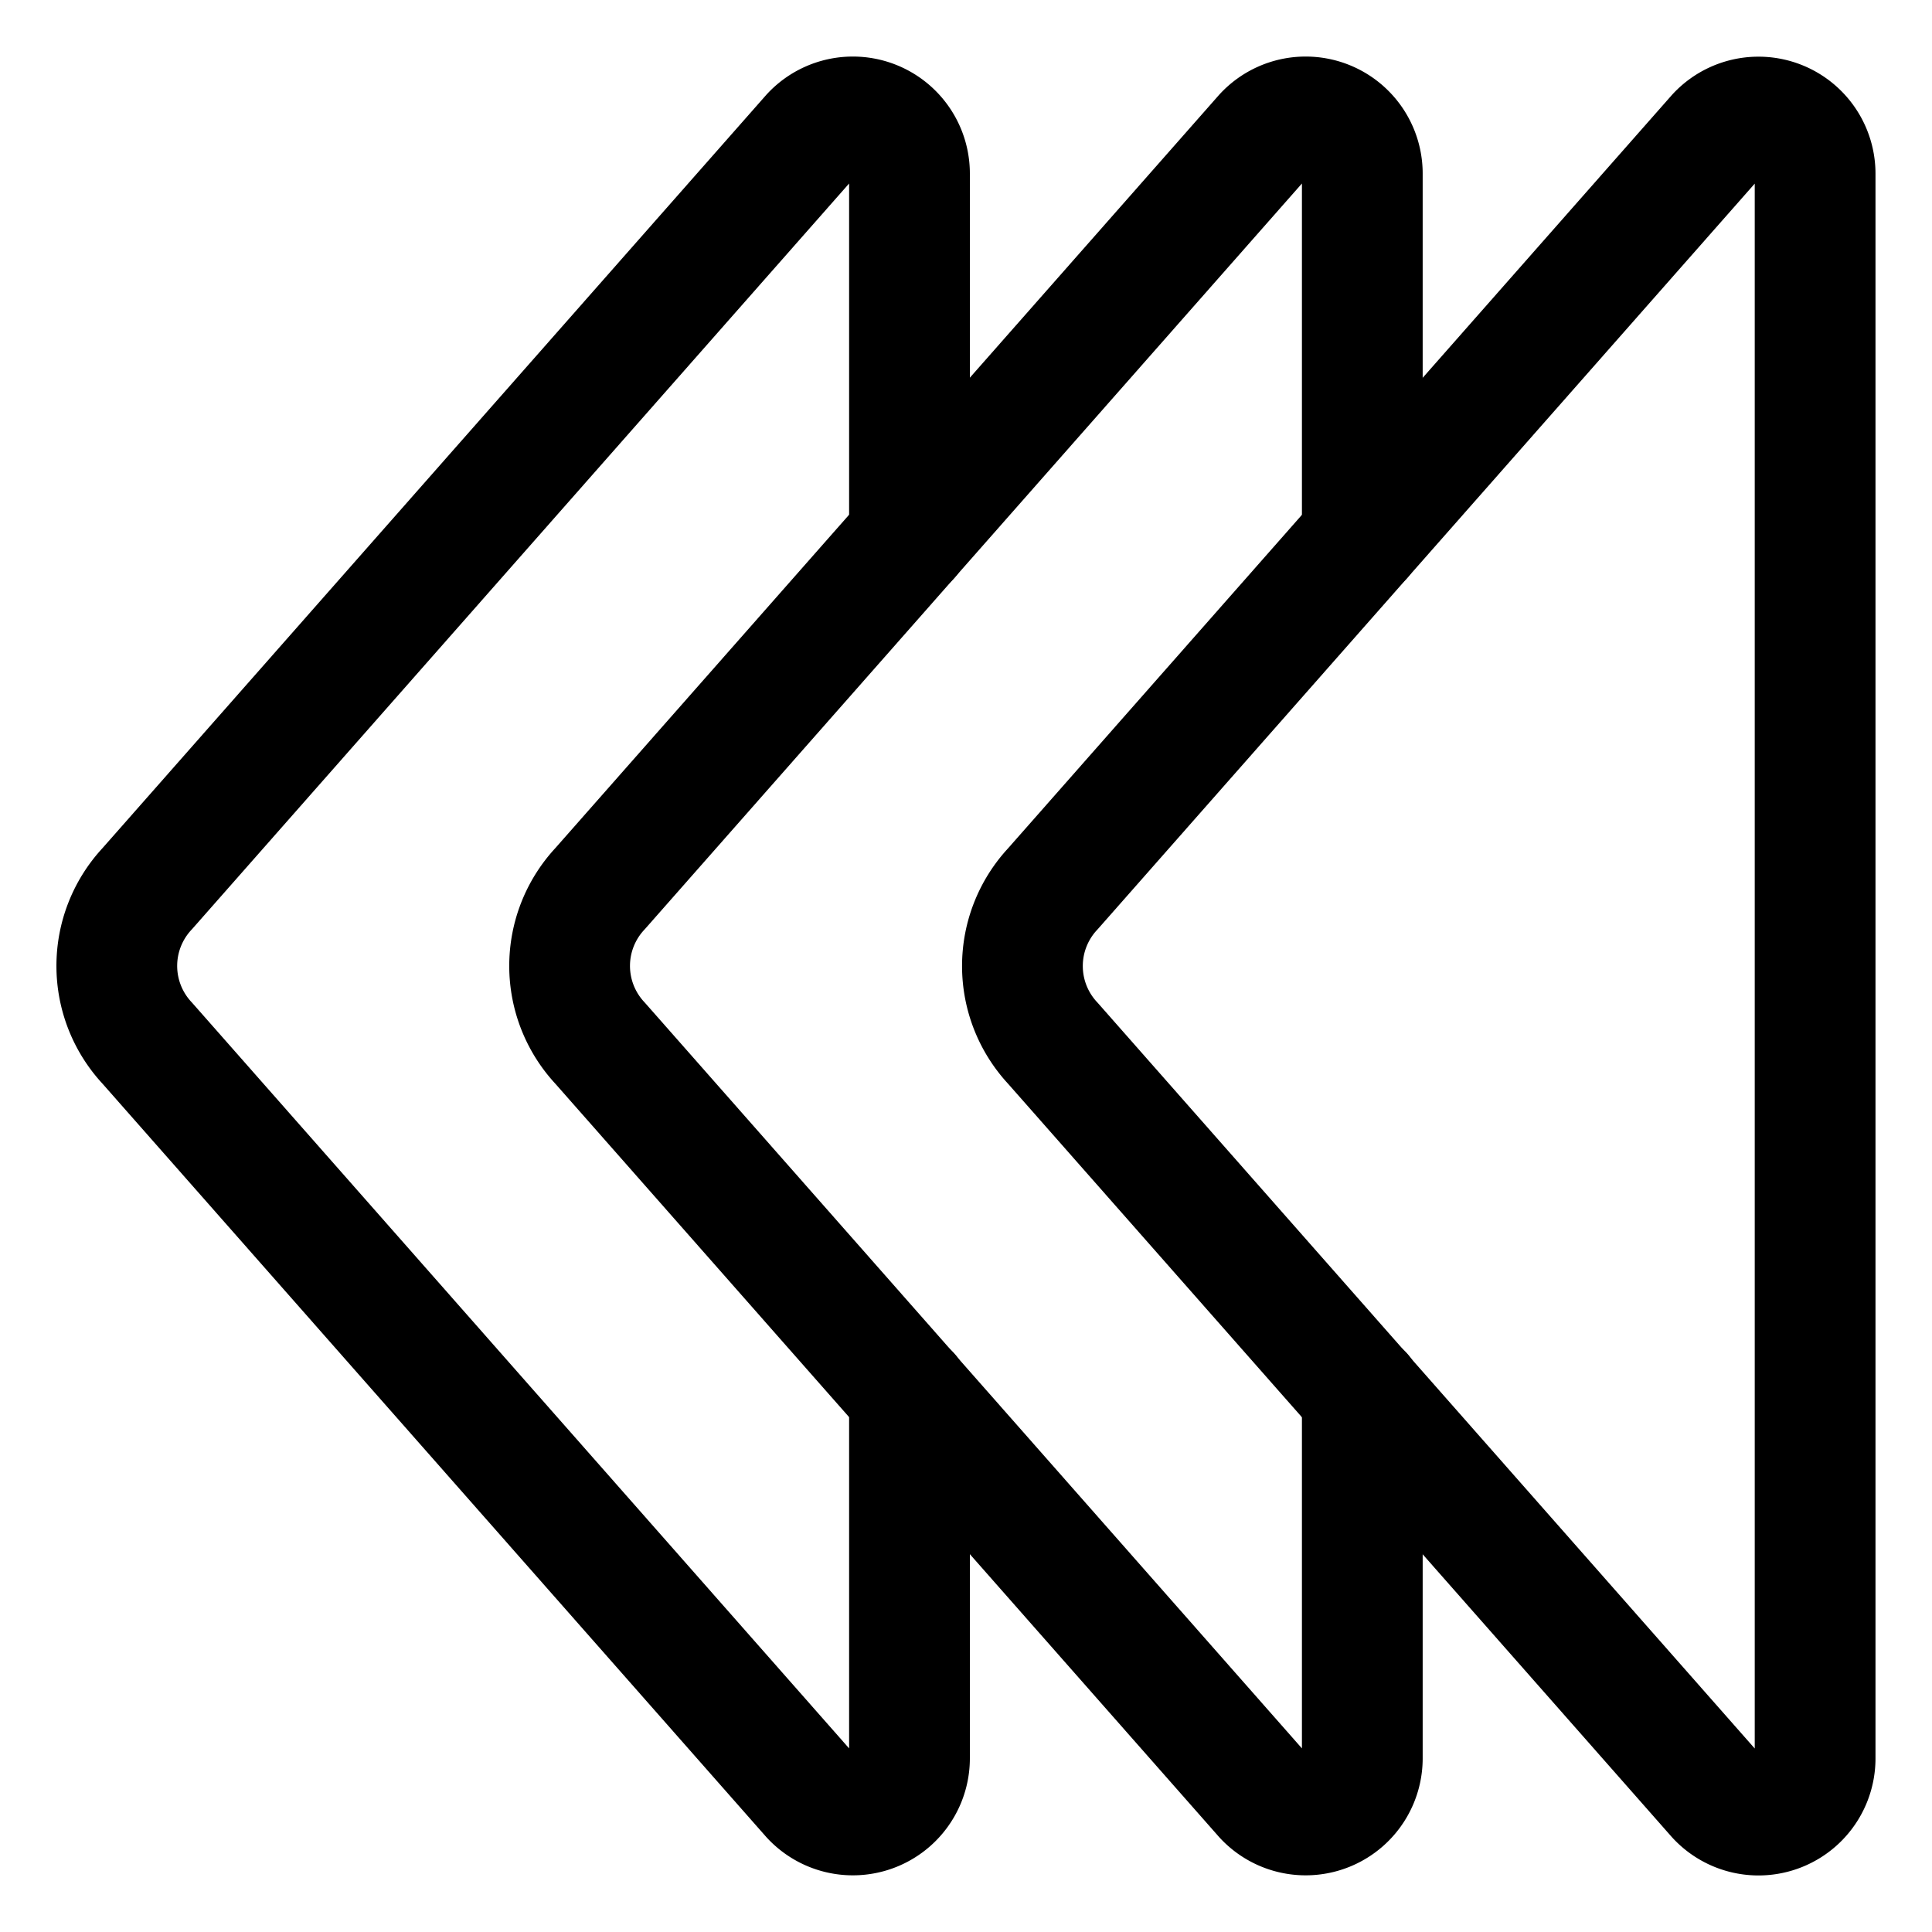
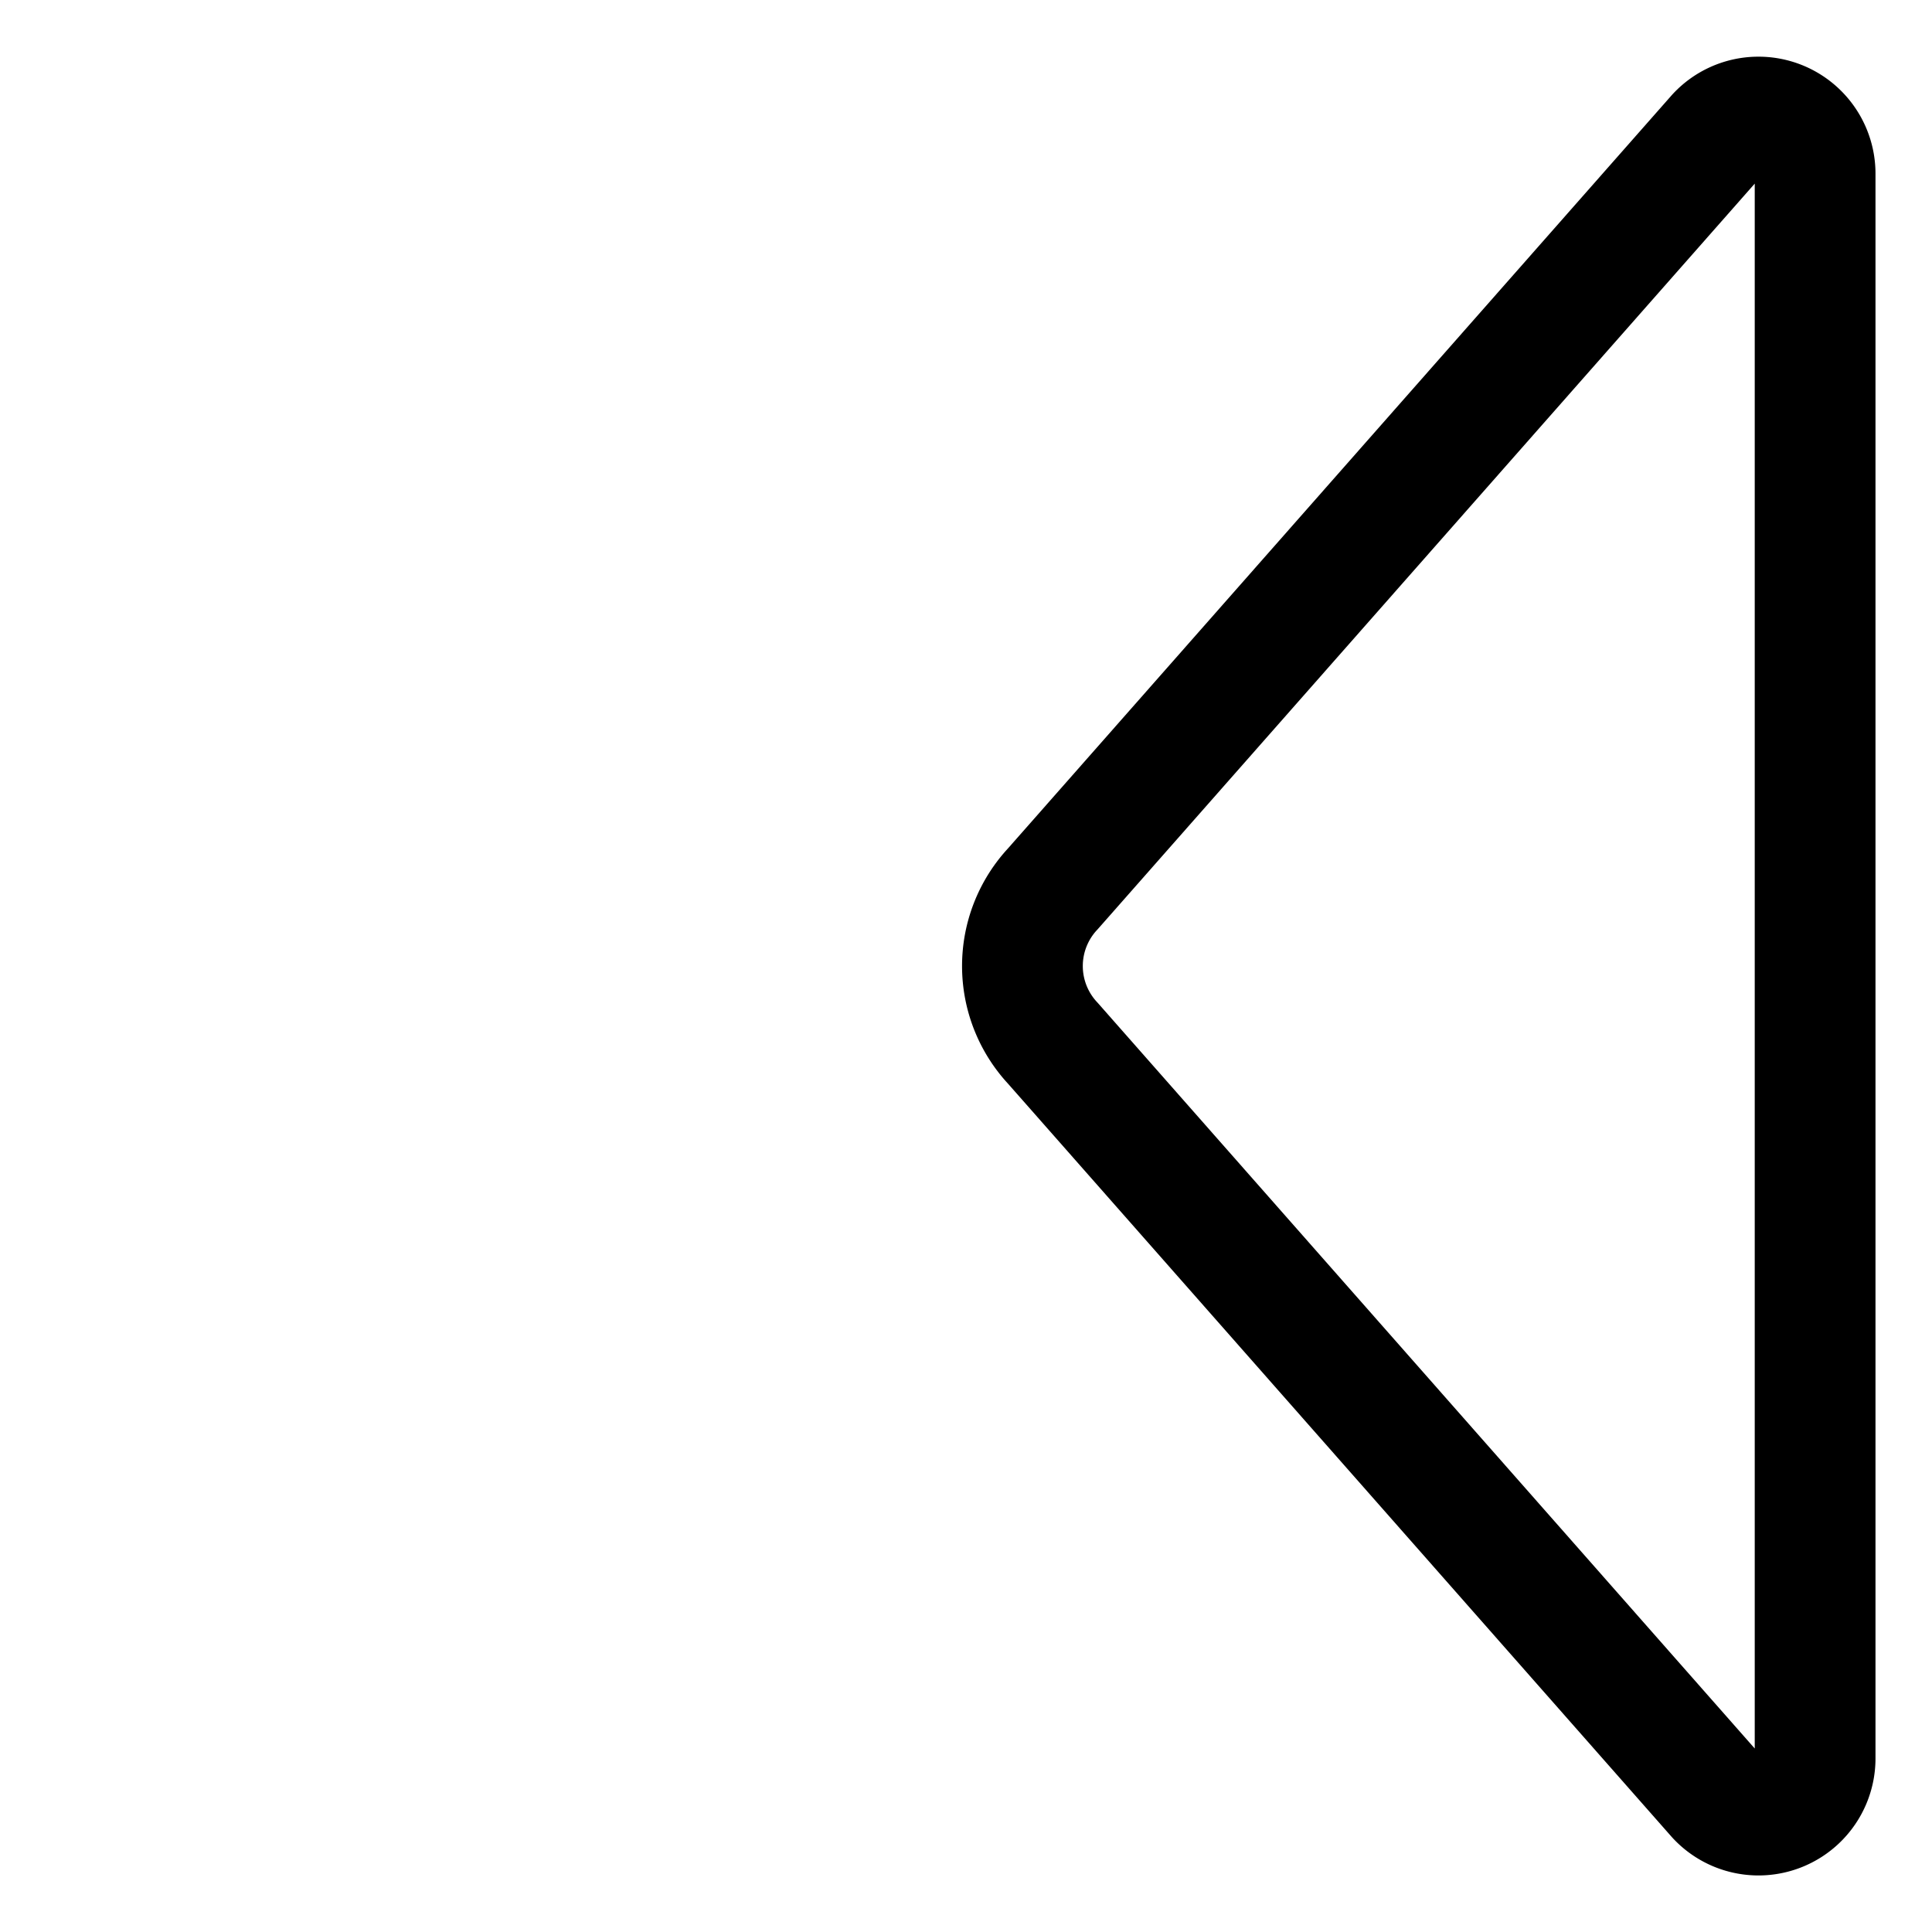
<svg xmlns="http://www.w3.org/2000/svg" viewBox="-1 -1 32 32" id="Navigation-Arrows-Left--Streamline-Ultimate" height="32" width="32">
  <desc>Navigation Arrows Left Streamline Icon: https://streamlinehq.com</desc>
  <path d="M29.064 28.125a0.938 0.938 0 0 1 -1.625 0.639l-11 -12.484a1.875 1.875 0 0 1 0 -2.559l11 -12.483a0.938 0.938 0 0 1 1.625 0.639Z" fill="none" stroke="#000000" stroke-linecap="round" stroke-linejoin="round" stroke-width="2" />
-   <path d="M21.564 7.904V1.875a0.938 0.938 0 0 0 -1.625 -0.639l-11 12.483a1.875 1.875 0 0 0 0 2.559l11 12.484a0.938 0.938 0 0 0 1.625 -0.639V22.088" fill="none" stroke="#000000" stroke-linecap="round" stroke-linejoin="round" stroke-width="2" />
-   <path d="M14.064 7.904V1.875a0.938 0.938 0 0 0 -1.625 -0.639l-11 12.483a1.875 1.875 0 0 0 0 2.559l11 12.484a0.938 0.938 0 0 0 1.625 -0.639V22.088" fill="none" stroke="#000000" stroke-linecap="round" stroke-linejoin="round" stroke-width="2" />
</svg>